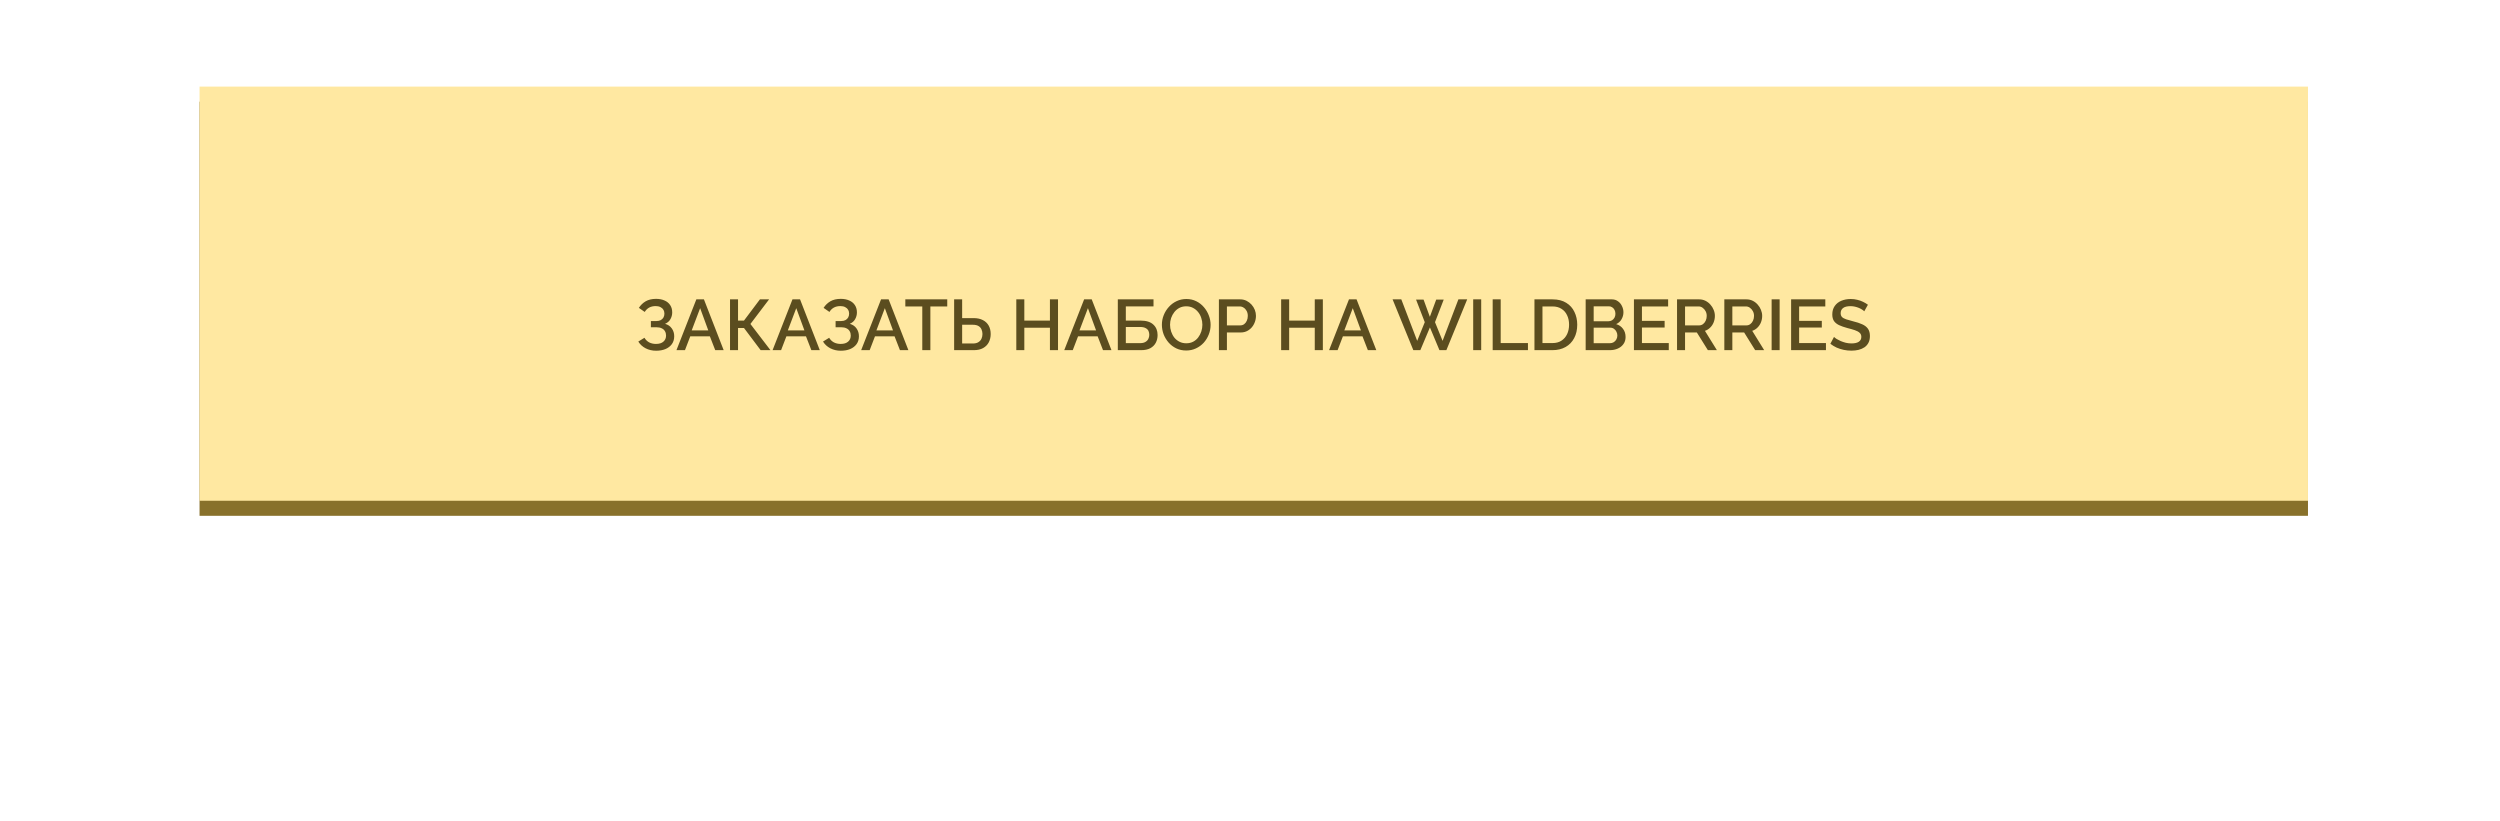
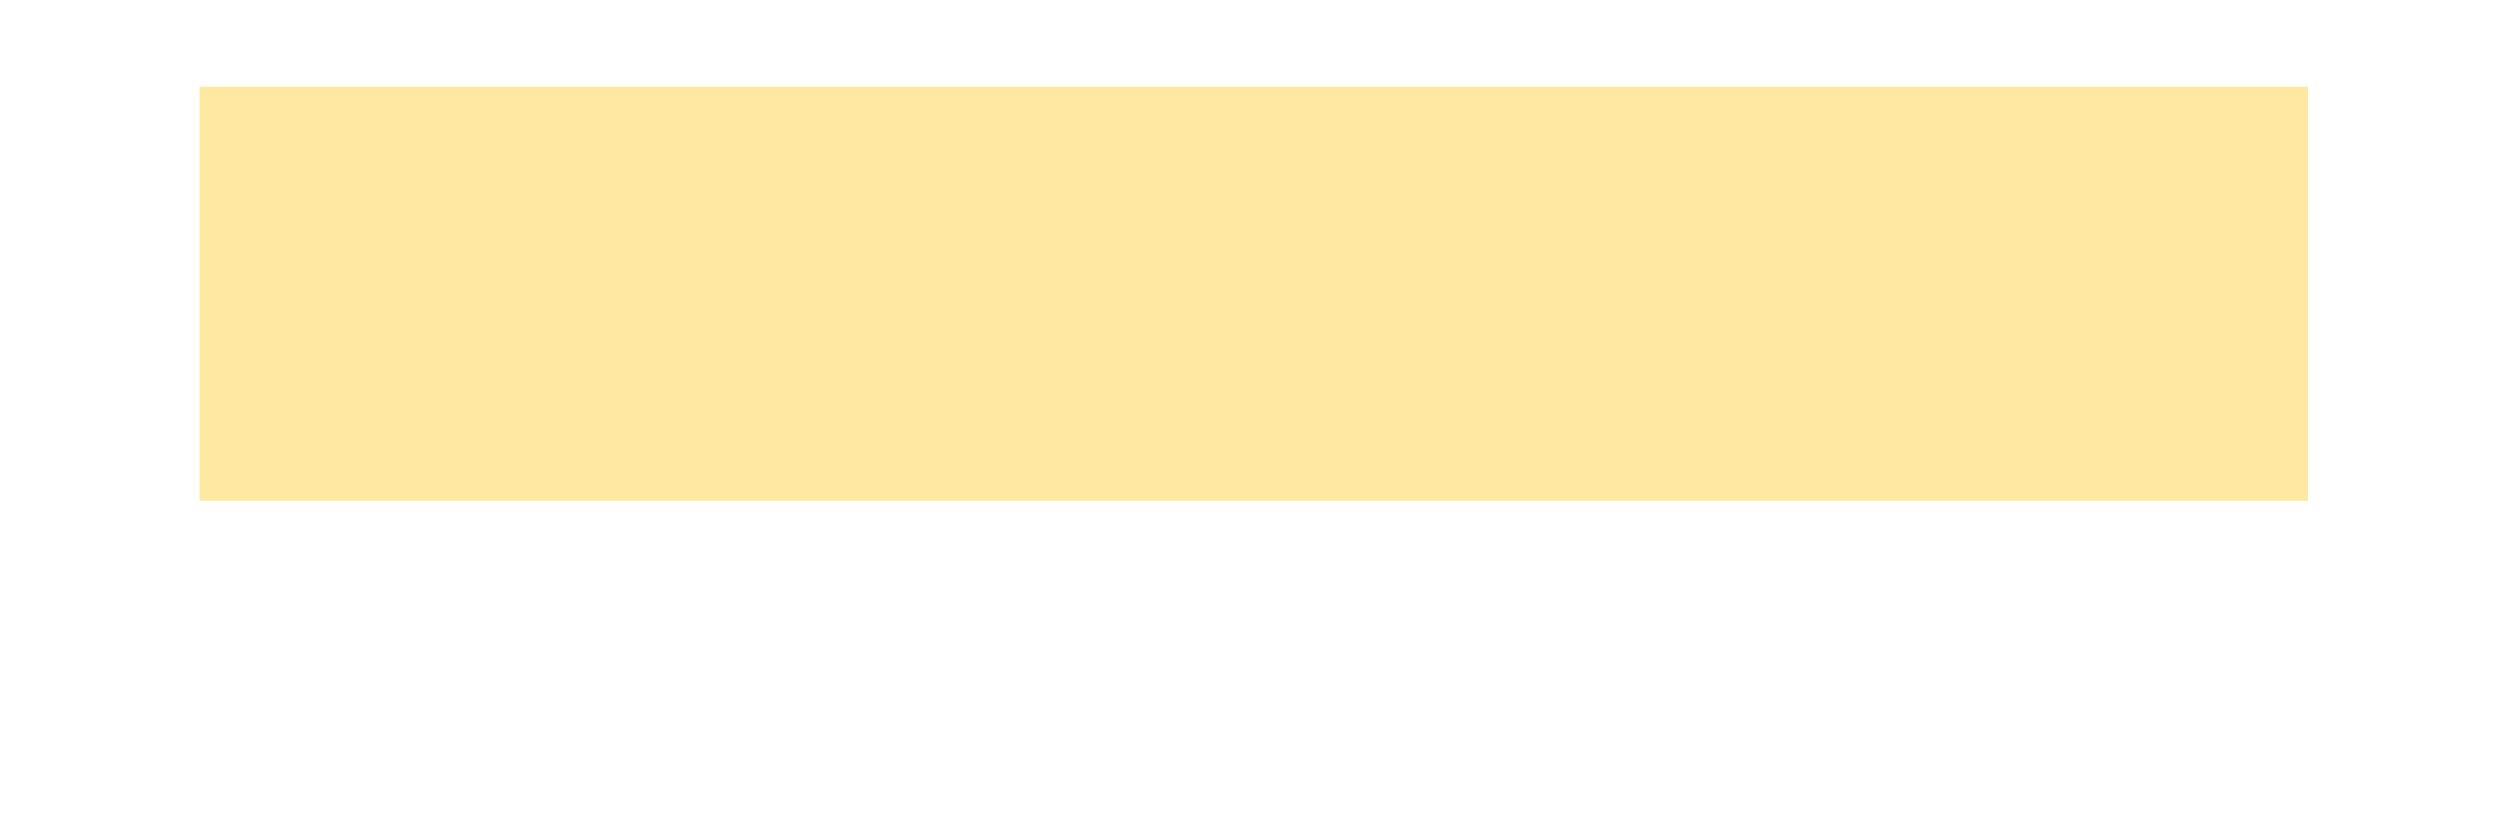
<svg xmlns="http://www.w3.org/2000/svg" width="664" height="218" viewBox="0 0 664 218" fill="none">
  <g filter="url(#filter0_f_224_10011)">
    <rect x="90.797" y="90" width="483" height="38" fill="#FFE182" />
  </g>
  <g filter="url(#filter1_i_224_10011)">
-     <rect x="53" y="35" width="560" height="110" fill="#88712B" />
-   </g>
+     </g>
  <g filter="url(#filter2_i_224_10011)">
    <rect x="53" y="31" width="560" height="110" fill="#FFE8A1" />
  </g>
-   <path d="M174.264 93.152C173.238 93.152 172.307 92.937 171.471 92.506C170.648 92.075 170.002 91.48 169.533 90.72L171.167 89.713C171.471 90.232 171.883 90.638 172.402 90.929C172.934 91.208 173.542 91.347 174.226 91.347C175.088 91.347 175.746 91.144 176.202 90.739C176.671 90.334 176.905 89.795 176.905 89.124C176.905 88.693 176.81 88.313 176.62 87.984C176.43 87.642 176.145 87.382 175.765 87.205C175.385 87.015 174.923 86.92 174.378 86.92H172.877V85.267H174.378C174.822 85.267 175.195 85.185 175.499 85.02C175.816 84.843 176.057 84.608 176.221 84.317C176.386 84.013 176.468 83.671 176.468 83.291C176.468 82.898 176.373 82.556 176.183 82.265C176.006 81.961 175.746 81.727 175.404 81.562C175.062 81.385 174.644 81.296 174.15 81.296C173.466 81.296 172.877 81.435 172.383 81.714C171.902 81.993 171.522 82.373 171.243 82.854L169.685 81.771C170.154 81.036 170.756 80.454 171.49 80.023C172.238 79.592 173.156 79.377 174.245 79.377C175.119 79.377 175.873 79.523 176.506 79.814C177.152 80.093 177.653 80.504 178.007 81.049C178.362 81.581 178.539 82.227 178.539 82.987C178.539 83.62 178.381 84.216 178.064 84.773C177.76 85.318 177.285 85.729 176.639 86.008C177.412 86.223 178.007 86.629 178.425 87.224C178.856 87.819 179.071 88.516 179.071 89.314C179.071 90.125 178.862 90.821 178.444 91.404C178.026 91.974 177.456 92.411 176.734 92.715C176.025 93.006 175.202 93.152 174.264 93.152ZM184.949 79.51H186.963L192.207 93H189.965L188.54 89.333H183.334L181.928 93H179.667L184.949 79.51ZM188.122 87.756L185.956 81.847L183.714 87.756H188.122ZM193.894 93V79.51H196.022V85.153H197.599L201.836 79.51H204.268L199.309 86.046L204.629 93H202.026L197.599 87.11H196.022V93H193.894ZM210.48 79.51H212.494L217.738 93H215.496L214.071 89.333H208.865L207.459 93H205.198L210.48 79.51ZM213.653 87.756L211.487 81.847L209.245 87.756H213.653ZM223.323 93.152C222.297 93.152 221.366 92.937 220.53 92.506C219.707 92.075 219.061 91.48 218.592 90.72L220.226 89.713C220.53 90.232 220.942 90.638 221.461 90.929C221.993 91.208 222.601 91.347 223.285 91.347C224.146 91.347 224.805 91.144 225.261 90.739C225.73 90.334 225.964 89.795 225.964 89.124C225.964 88.693 225.869 88.313 225.679 87.984C225.489 87.642 225.204 87.382 224.824 87.205C224.444 87.015 223.982 86.92 223.437 86.92H221.936V85.267H223.437C223.88 85.267 224.254 85.185 224.558 85.02C224.875 84.843 225.115 84.608 225.28 84.317C225.445 84.013 225.527 83.671 225.527 83.291C225.527 82.898 225.432 82.556 225.242 82.265C225.065 81.961 224.805 81.727 224.463 81.562C224.121 81.385 223.703 81.296 223.209 81.296C222.525 81.296 221.936 81.435 221.442 81.714C220.961 81.993 220.581 82.373 220.302 82.854L218.744 81.771C219.213 81.036 219.814 80.454 220.549 80.023C221.296 79.592 222.215 79.377 223.304 79.377C224.178 79.377 224.932 79.523 225.565 79.814C226.211 80.093 226.711 80.504 227.066 81.049C227.421 81.581 227.598 82.227 227.598 82.987C227.598 83.62 227.44 84.216 227.123 84.773C226.819 85.318 226.344 85.729 225.698 86.008C226.471 86.223 227.066 86.629 227.484 87.224C227.915 87.819 228.13 88.516 228.13 89.314C228.13 90.125 227.921 90.821 227.503 91.404C227.085 91.974 226.515 92.411 225.793 92.715C225.084 93.006 224.26 93.152 223.323 93.152ZM234.008 79.51H236.022L241.266 93H239.024L237.599 89.333H232.393L230.987 93H228.726L234.008 79.51ZM237.181 87.756L235.015 81.847L232.773 87.756H237.181ZM251.59 81.391H247.106V93H244.959V81.391H240.456V79.51H251.59V81.391ZM253.418 93V79.51H255.546V84.488H258.567C259.555 84.488 260.385 84.665 261.056 85.02C261.727 85.362 262.24 85.85 262.595 86.483C262.95 87.116 263.127 87.864 263.127 88.725C263.127 89.536 262.956 90.27 262.614 90.929C262.272 91.575 261.772 92.082 261.113 92.449C260.454 92.816 259.65 93 258.7 93H253.418ZM255.546 91.233H258.396C258.991 91.233 259.473 91.119 259.84 90.891C260.22 90.663 260.499 90.359 260.676 89.979C260.853 89.586 260.942 89.168 260.942 88.725C260.942 88.294 260.86 87.889 260.695 87.509C260.543 87.129 260.277 86.825 259.897 86.597C259.517 86.369 259.01 86.255 258.377 86.255H255.546V91.233ZM281.008 79.51V93H278.861V87.053H272.059V93H269.931V79.51H272.059V85.153H278.861V79.51H281.008ZM287.946 79.51H289.96L295.204 93H292.962L291.537 89.333H286.331L284.925 93H282.664L287.946 79.51ZM291.119 87.756L288.953 81.847L286.711 87.756H291.119ZM296.892 93V79.51H306.373V81.372H299.02V85.153H302.972C304.466 85.153 305.587 85.508 306.335 86.217C307.082 86.914 307.456 87.838 307.456 88.991C307.456 89.764 307.291 90.454 306.962 91.062C306.645 91.657 306.164 92.132 305.518 92.487C304.884 92.829 304.08 93 303.105 93H296.892ZM299.02 91.138H302.82C303.402 91.138 303.871 91.03 304.226 90.815C304.593 90.6 304.853 90.327 305.005 89.998C305.169 89.656 305.252 89.301 305.252 88.934C305.252 88.567 305.182 88.225 305.043 87.908C304.903 87.591 304.65 87.338 304.283 87.148C303.928 86.945 303.428 86.844 302.782 86.844H299.02V91.138ZM315.058 93.095C314.082 93.095 313.202 92.905 312.417 92.525C311.631 92.145 310.954 91.632 310.384 90.986C309.814 90.327 309.37 89.593 309.054 88.782C308.75 87.959 308.598 87.116 308.598 86.255C308.598 85.356 308.762 84.501 309.092 83.69C309.421 82.867 309.877 82.138 310.46 81.505C311.042 80.859 311.726 80.352 312.512 79.985C313.31 79.605 314.171 79.415 315.096 79.415C316.058 79.415 316.932 79.611 317.718 80.004C318.516 80.397 319.193 80.922 319.751 81.581C320.321 82.24 320.758 82.974 321.062 83.785C321.378 84.596 321.537 85.425 321.537 86.274C321.537 87.173 321.372 88.035 321.043 88.858C320.726 89.669 320.276 90.397 319.694 91.043C319.111 91.676 318.421 92.177 317.623 92.544C316.837 92.911 315.982 93.095 315.058 93.095ZM310.764 86.255C310.764 86.888 310.865 87.503 311.068 88.098C311.27 88.693 311.555 89.225 311.923 89.694C312.303 90.15 312.759 90.511 313.291 90.777C313.823 91.043 314.418 91.176 315.077 91.176C315.761 91.176 316.369 91.037 316.901 90.758C317.433 90.479 317.876 90.106 318.231 89.637C318.598 89.156 318.877 88.624 319.067 88.041C319.257 87.446 319.352 86.85 319.352 86.255C319.352 85.622 319.25 85.014 319.048 84.431C318.858 83.836 318.573 83.31 318.193 82.854C317.813 82.385 317.357 82.018 316.825 81.752C316.305 81.486 315.723 81.353 315.077 81.353C314.393 81.353 313.785 81.492 313.253 81.771C312.721 82.05 312.271 82.423 311.904 82.892C311.536 83.361 311.251 83.886 311.049 84.469C310.859 85.052 310.764 85.647 310.764 86.255ZM323.74 93V79.51H329.402C330.01 79.51 330.567 79.637 331.074 79.89C331.58 80.143 332.024 80.479 332.404 80.897C332.784 81.315 333.075 81.784 333.278 82.303C333.48 82.822 333.582 83.354 333.582 83.899C333.582 84.646 333.411 85.362 333.069 86.046C332.739 86.717 332.264 87.262 331.644 87.68C331.036 88.098 330.326 88.307 329.516 88.307H325.868V93H323.74ZM325.868 86.426H329.383C329.788 86.426 330.143 86.318 330.447 86.103C330.751 85.875 330.985 85.571 331.15 85.191C331.327 84.811 331.416 84.38 331.416 83.899C331.416 83.405 331.314 82.968 331.112 82.588C330.909 82.208 330.643 81.917 330.314 81.714C329.997 81.499 329.649 81.391 329.269 81.391H325.868V86.426ZM351.349 79.51V93H349.202V87.053H342.4V93H340.272V79.51H342.4V85.153H349.202V79.51H351.349ZM358.287 79.51H360.301L365.545 93H363.303L361.878 89.333H356.672L355.266 93H353.005L358.287 79.51ZM361.46 87.756L359.294 81.847L357.052 87.756H361.46ZM376.102 79.567H378.097L379.769 84.146L381.46 79.567H383.455L381.137 85.571L383.151 90.53L387.35 79.51H389.687L384.158 93H382.315L379.788 86.958L377.242 93H375.38L369.87 79.51H372.188L376.406 90.53L378.42 85.571L376.102 79.567ZM391.279 93V79.51H393.407V93H391.279ZM396.456 93V79.51H398.584V91.119H405.823V93H396.456ZM407.551 93V79.51H412.339C413.796 79.51 415.012 79.814 415.987 80.422C416.963 81.017 417.691 81.828 418.172 82.854C418.666 83.867 418.913 84.995 418.913 86.236C418.913 87.604 418.641 88.795 418.096 89.808C417.564 90.821 416.804 91.607 415.816 92.164C414.828 92.721 413.669 93 412.339 93H407.551ZM416.747 86.236C416.747 85.286 416.57 84.45 416.215 83.728C415.873 82.993 415.373 82.423 414.714 82.018C414.068 81.6 413.277 81.391 412.339 81.391H409.679V91.119H412.339C413.289 91.119 414.087 90.904 414.733 90.473C415.392 90.042 415.892 89.46 416.234 88.725C416.576 87.99 416.747 87.161 416.747 86.236ZM431.754 89.523C431.754 90.245 431.564 90.866 431.184 91.385C430.817 91.904 430.316 92.303 429.683 92.582C429.05 92.861 428.353 93 427.593 93H421.152V79.51H428.106C428.739 79.51 429.284 79.681 429.74 80.023C430.209 80.352 430.563 80.783 430.804 81.315C431.057 81.834 431.184 82.379 431.184 82.949C431.184 83.608 431.013 84.228 430.671 84.811C430.342 85.381 429.867 85.805 429.246 86.084C430.019 86.312 430.627 86.73 431.07 87.338C431.526 87.933 431.754 88.662 431.754 89.523ZM429.569 89.124C429.569 88.744 429.487 88.402 429.322 88.098C429.17 87.781 428.955 87.528 428.676 87.338C428.41 87.135 428.093 87.034 427.726 87.034H423.28V91.157H427.593C427.973 91.157 428.309 91.068 428.6 90.891C428.904 90.701 429.138 90.454 429.303 90.15C429.48 89.833 429.569 89.491 429.569 89.124ZM423.28 81.353V85.324H427.194C427.549 85.324 427.865 85.242 428.144 85.077C428.423 84.9 428.644 84.665 428.809 84.374C428.974 84.07 429.056 83.728 429.056 83.348C429.056 82.955 428.98 82.613 428.828 82.322C428.676 82.018 428.467 81.784 428.201 81.619C427.948 81.442 427.65 81.353 427.308 81.353H423.28ZM443.226 91.119V93H433.973V79.51H443.055V81.391H436.101V85.229H442.124V86.996H436.101V91.119H443.226ZM445.421 93V79.51H451.292C451.9 79.51 452.458 79.637 452.964 79.89C453.471 80.143 453.908 80.479 454.275 80.897C454.655 81.315 454.947 81.784 455.149 82.303C455.365 82.822 455.472 83.354 455.472 83.899C455.472 84.494 455.365 85.064 455.149 85.609C454.934 86.154 454.624 86.622 454.218 87.015C453.826 87.408 453.363 87.693 452.831 87.87L456.004 93H453.61L450.684 88.307H447.549V93H445.421ZM447.549 86.426H451.273C451.666 86.426 452.014 86.312 452.318 86.084C452.622 85.856 452.863 85.552 453.04 85.172C453.218 84.779 453.306 84.355 453.306 83.899C453.306 83.43 453.205 83.012 453.002 82.645C452.8 82.265 452.534 81.961 452.204 81.733C451.888 81.505 451.539 81.391 451.159 81.391H447.549V86.426ZM457.983 93V79.51H463.854C464.462 79.51 465.019 79.637 465.526 79.89C466.033 80.143 466.47 80.479 466.837 80.897C467.217 81.315 467.508 81.784 467.711 82.303C467.926 82.822 468.034 83.354 468.034 83.899C468.034 84.494 467.926 85.064 467.711 85.609C467.496 86.154 467.185 86.622 466.78 87.015C466.387 87.408 465.925 87.693 465.393 87.87L468.566 93H466.172L463.246 88.307H460.111V93H457.983ZM460.111 86.426H463.835C464.228 86.426 464.576 86.312 464.88 86.084C465.184 85.856 465.425 85.552 465.602 85.172C465.779 84.779 465.868 84.355 465.868 83.899C465.868 83.43 465.767 83.012 465.564 82.645C465.361 82.265 465.095 81.961 464.766 81.733C464.449 81.505 464.101 81.391 463.721 81.391H460.111V86.426ZM470.544 93V79.51H472.672V93H470.544ZM484.974 91.119V93H475.721V79.51H484.803V81.391H477.849V85.229H483.872V86.996H477.849V91.119H484.974ZM495.149 82.683C495.023 82.544 494.839 82.398 494.598 82.246C494.358 82.081 494.073 81.929 493.743 81.79C493.414 81.651 493.059 81.537 492.679 81.448C492.299 81.359 491.907 81.315 491.501 81.315C490.615 81.315 489.956 81.48 489.525 81.809C489.095 82.138 488.879 82.594 488.879 83.177C488.879 83.608 489 83.95 489.24 84.203C489.481 84.444 489.848 84.646 490.342 84.811C490.836 84.976 491.457 85.153 492.204 85.343C493.116 85.558 493.908 85.818 494.579 86.122C495.251 86.413 495.764 86.806 496.118 87.3C496.473 87.794 496.65 88.446 496.65 89.257C496.65 89.941 496.524 90.53 496.27 91.024C496.017 91.518 495.662 91.923 495.206 92.24C494.75 92.544 494.225 92.772 493.629 92.924C493.034 93.063 492.394 93.133 491.71 93.133C491.039 93.133 490.368 93.063 489.696 92.924C489.038 92.785 488.404 92.582 487.796 92.316C487.201 92.037 486.65 91.702 486.143 91.309L487.112 89.485C487.277 89.65 487.511 89.833 487.815 90.036C488.132 90.226 488.493 90.41 488.898 90.587C489.316 90.764 489.766 90.916 490.247 91.043C490.741 91.157 491.242 91.214 491.748 91.214C492.597 91.214 493.243 91.068 493.686 90.777C494.142 90.473 494.37 90.042 494.37 89.485C494.37 89.029 494.225 88.668 493.933 88.402C493.642 88.123 493.218 87.889 492.66 87.699C492.103 87.509 491.438 87.319 490.665 87.129C489.779 86.888 489.038 86.629 488.442 86.35C487.847 86.059 487.397 85.691 487.093 85.248C486.802 84.792 486.656 84.216 486.656 83.519C486.656 82.632 486.872 81.885 487.302 81.277C487.733 80.656 488.316 80.194 489.05 79.89C489.798 79.573 490.634 79.415 491.558 79.415C492.166 79.415 492.743 79.485 493.287 79.624C493.832 79.751 494.339 79.928 494.807 80.156C495.289 80.384 495.726 80.644 496.118 80.935L495.149 82.683Z" fill="#5B4D1F" />
  <defs>
    <filter id="filter0_f_224_10011" x="0.797" y="0" width="663" height="218" filterUnits="userSpaceOnUse" color-interpolation-filters="sRGB">
      <feFlood flood-opacity="0" result="BackgroundImageFix" />
      <feBlend mode="normal" in="SourceGraphic" in2="BackgroundImageFix" result="shape" />
      <feGaussianBlur stdDeviation="45" result="effect1_foregroundBlur_224_10011" />
    </filter>
    <filter id="filter1_i_224_10011" x="53" y="27" width="560" height="118" filterUnits="userSpaceOnUse" color-interpolation-filters="sRGB">
      <feFlood flood-opacity="0" result="BackgroundImageFix" />
      <feBlend mode="normal" in="SourceGraphic" in2="BackgroundImageFix" result="shape" />
      <feColorMatrix in="SourceAlpha" type="matrix" values="0 0 0 0 0 0 0 0 0 0 0 0 0 0 0 0 0 0 127 0" result="hardAlpha" />
      <feOffset dy="-8" />
      <feGaussianBlur stdDeviation="27.5" />
      <feComposite in2="hardAlpha" operator="arithmetic" k2="-1" k3="1" />
      <feColorMatrix type="matrix" values="0 0 0 0 0.843 0 0 0 0 0.741 0 0 0 0 0.424 0 0 0 1 0" />
      <feBlend mode="normal" in2="shape" result="effect1_innerShadow_224_10011" />
    </filter>
    <filter id="filter2_i_224_10011" x="53" y="23" width="560" height="118" filterUnits="userSpaceOnUse" color-interpolation-filters="sRGB">
      <feFlood flood-opacity="0" result="BackgroundImageFix" />
      <feBlend mode="normal" in="SourceGraphic" in2="BackgroundImageFix" result="shape" />
      <feColorMatrix in="SourceAlpha" type="matrix" values="0 0 0 0 0 0 0 0 0 0 0 0 0 0 0 0 0 0 127 0" result="hardAlpha" />
      <feOffset dy="-8" />
      <feGaussianBlur stdDeviation="27.5" />
      <feComposite in2="hardAlpha" operator="arithmetic" k2="-1" k3="1" />
      <feColorMatrix type="matrix" values="0 0 0 0 0.843 0 0 0 0 0.741 0 0 0 0 0.424 0 0 0 1 0" />
      <feBlend mode="normal" in2="shape" result="effect1_innerShadow_224_10011" />
    </filter>
  </defs>
</svg>